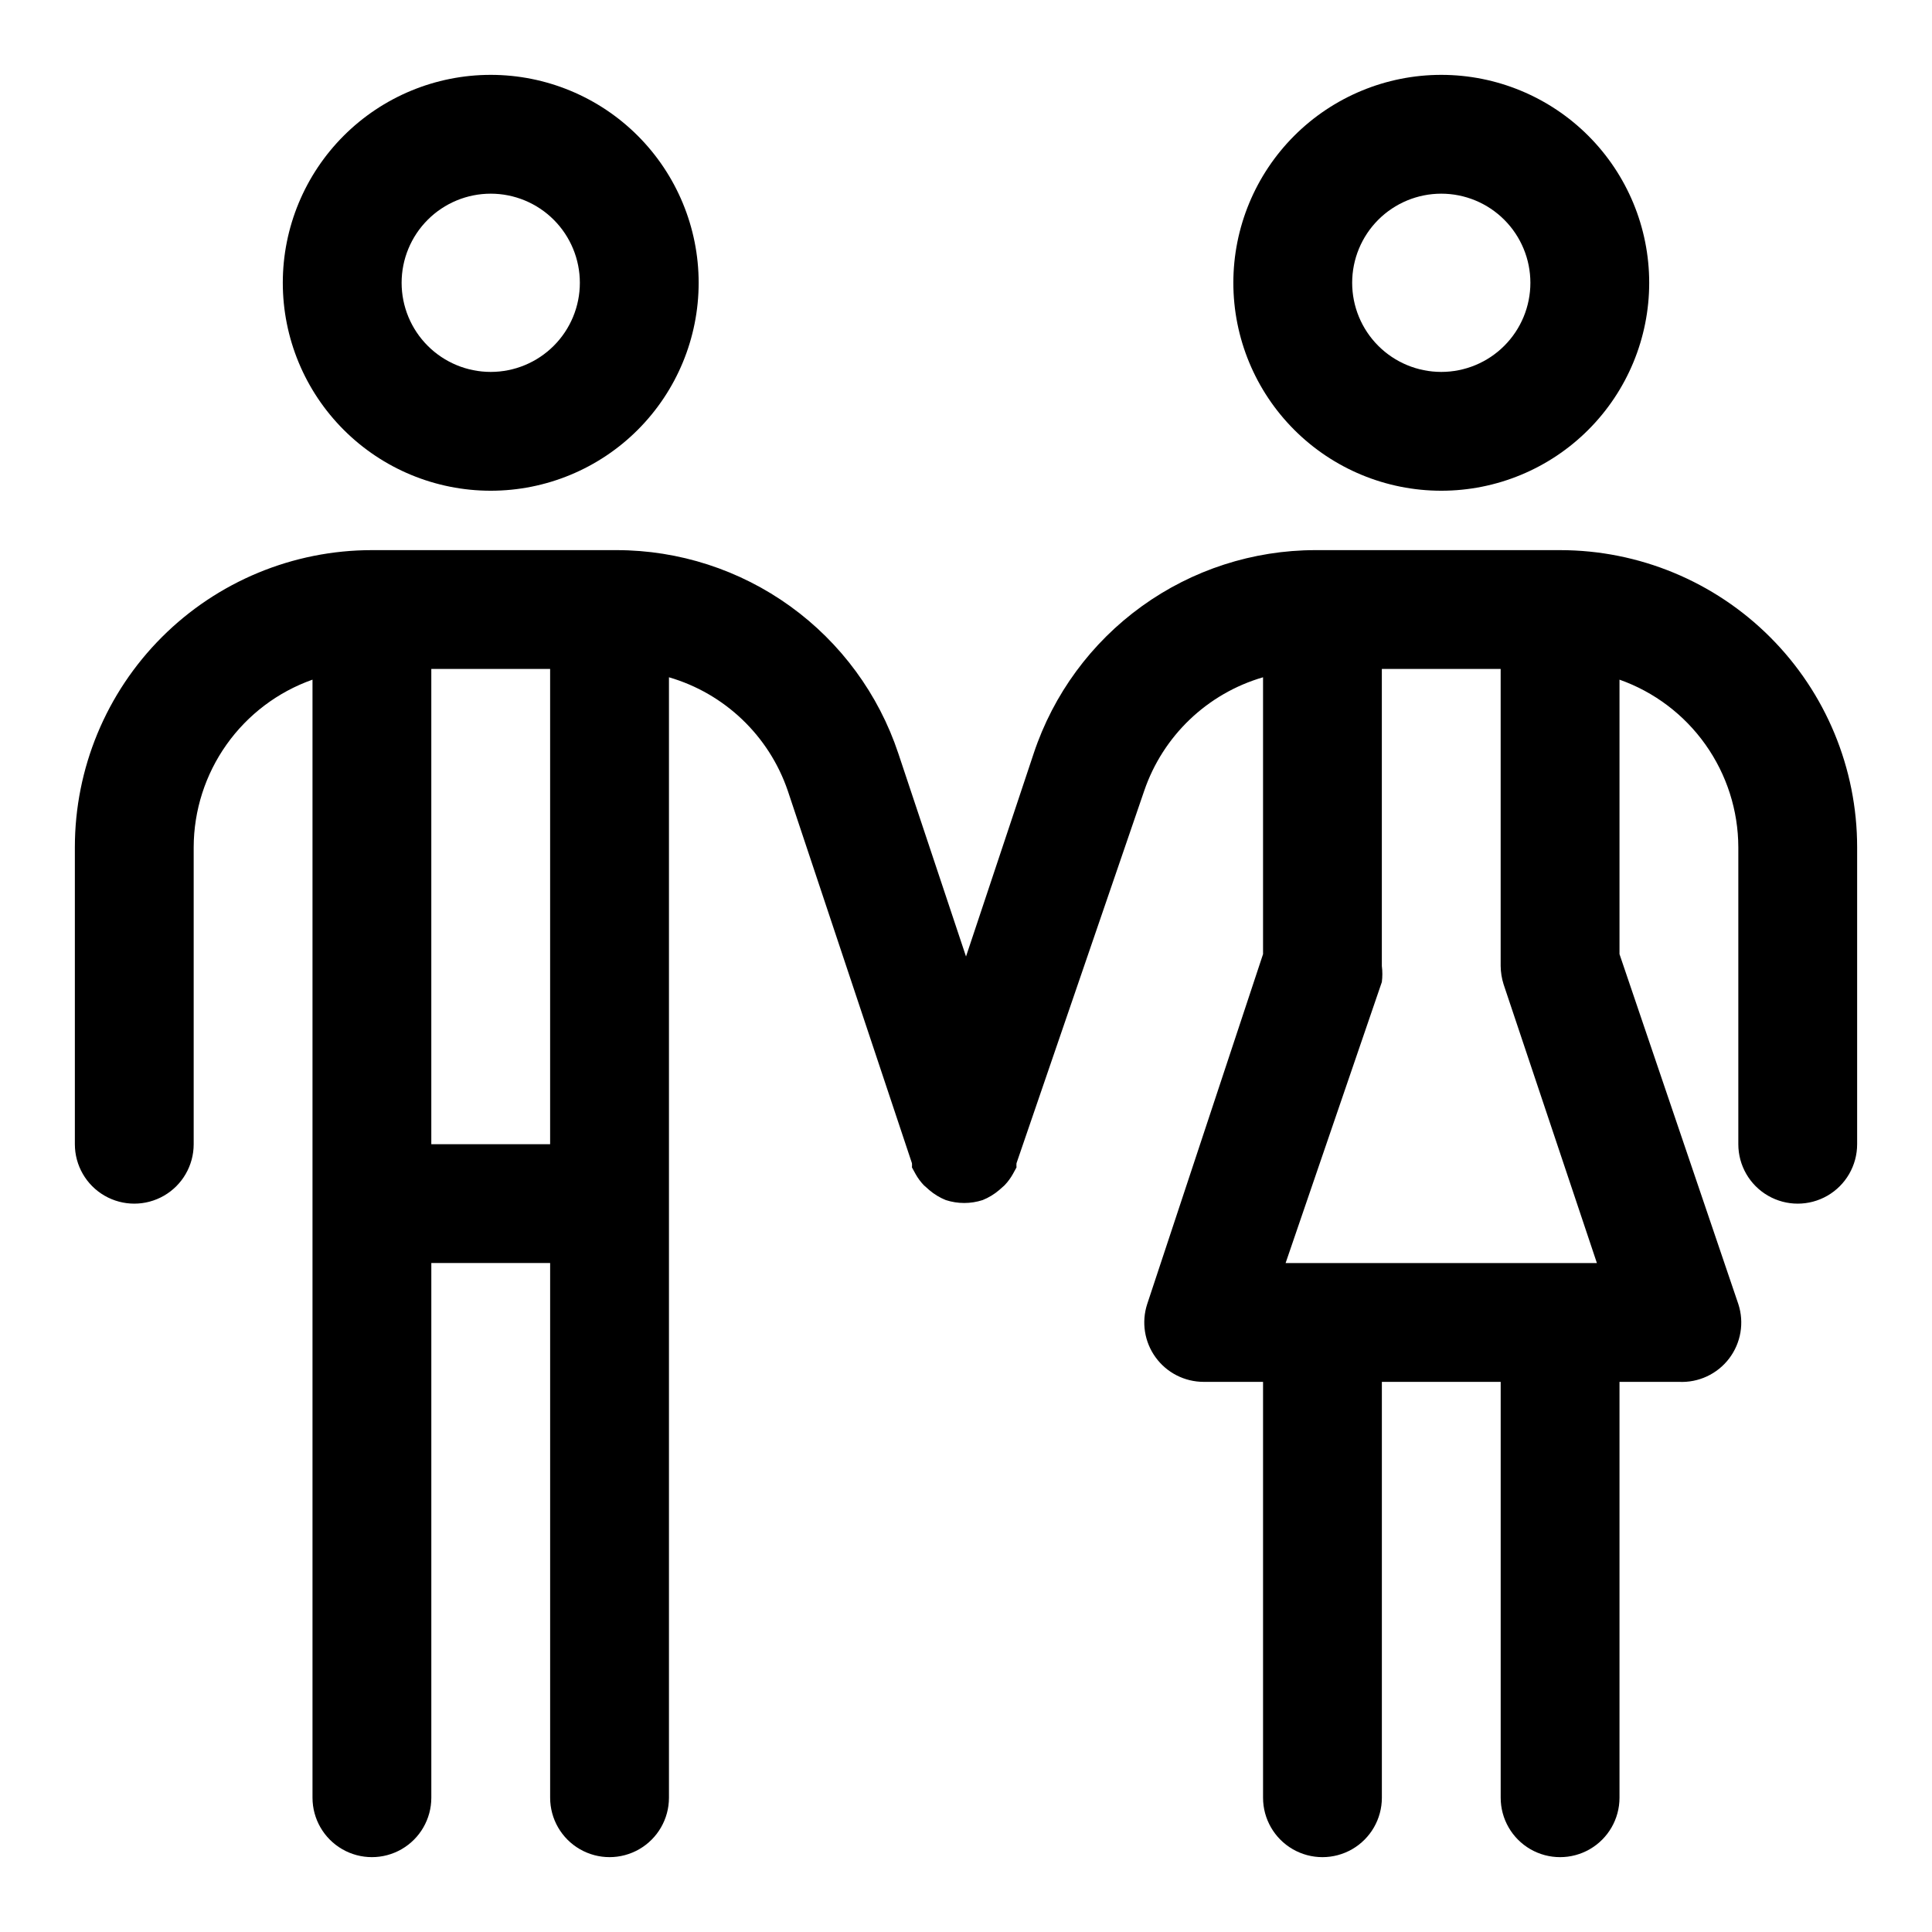
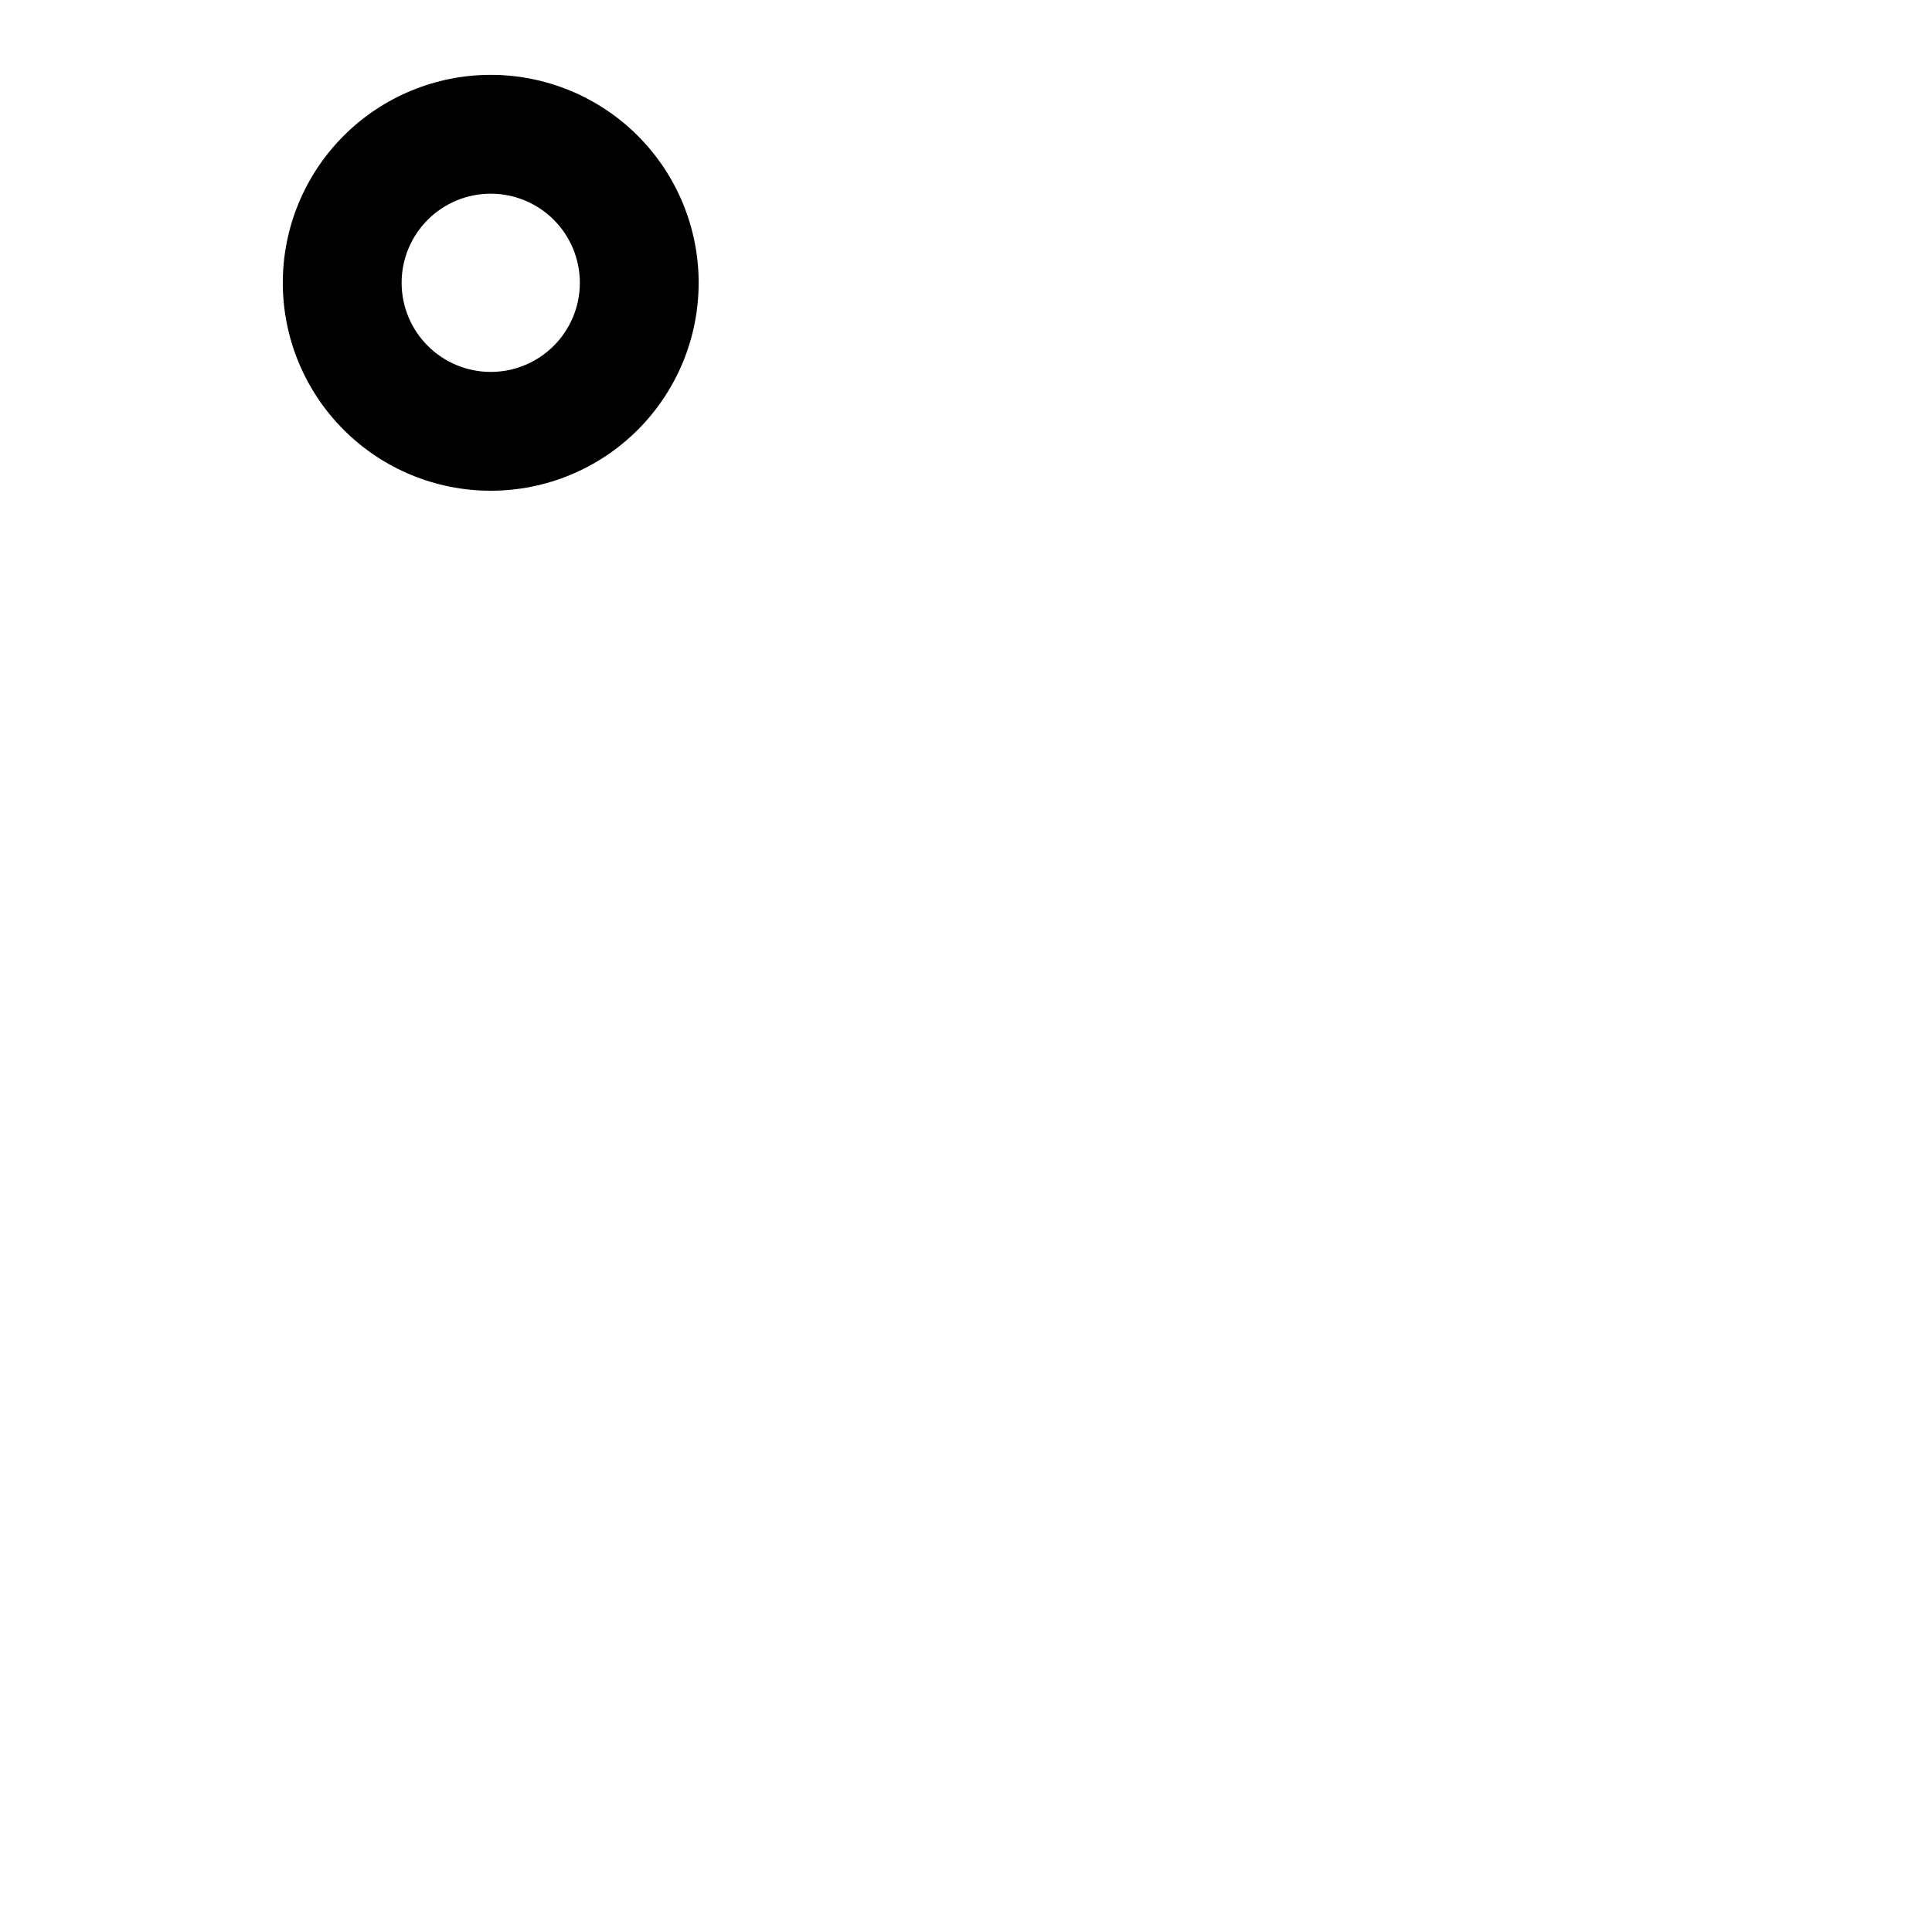
<svg xmlns="http://www.w3.org/2000/svg" fill="#000000" width="800px" height="800px" version="1.1" viewBox="144 144 512 512">
  <g>
-     <path d="m525.95 274.05c14.617 0 28.633-5.805 38.965-16.141 10.336-10.332 16.141-24.352 16.141-38.965 0-14.613-5.805-28.629-16.141-38.965-10.332-10.332-24.348-16.141-38.965-16.141-14.613 0-28.629 5.809-38.961 16.141-10.336 10.336-16.141 24.352-16.141 38.965 0 14.613 5.805 28.633 16.141 38.965 10.332 10.336 24.348 16.141 38.961 16.141zm0-78.719v-0.004c6.266 0 12.273 2.488 16.699 6.918 4.43 4.43 6.918 10.438 6.918 16.699 0 6.266-2.488 12.27-6.918 16.699-4.426 4.43-10.434 6.918-16.699 6.918-6.262 0-12.27-2.488-16.699-6.918-4.426-4.43-6.914-10.434-6.914-16.699 0-6.262 2.488-12.27 6.914-16.699 4.43-4.43 10.438-6.918 16.699-6.918z" />
    <path d="m274.05 274.05c14.613 0 28.629-5.805 38.965-16.141 10.332-10.332 16.137-24.352 16.137-38.965 0-14.613-5.805-28.629-16.137-38.965-10.336-10.332-24.352-16.141-38.965-16.141-14.617 0-28.633 5.809-38.965 16.141-10.336 10.336-16.141 24.352-16.141 38.965 0 14.613 5.805 28.633 16.141 38.965 10.332 10.336 24.348 16.141 38.965 16.141zm0-78.723c6.262 0 12.27 2.488 16.699 6.918 4.43 4.43 6.918 10.438 6.918 16.699 0 6.266-2.488 12.27-6.918 16.699-4.43 4.43-10.438 6.918-16.699 6.918-6.266 0-12.27-2.488-16.699-6.918-4.43-4.43-6.918-10.434-6.918-16.699 0-6.262 2.488-12.27 6.918-16.699 4.43-4.43 10.434-6.918 16.699-6.918z" />
-     <path d="m557.44 289.79h-64.863c-16.516 0.012-32.609 5.219-46 14.883-13.395 9.664-23.41 23.293-28.629 38.965l-17.945 53.844-17.949-53.844c-5.219-15.672-15.234-29.301-28.625-38.965-13.395-9.664-29.488-14.871-46.004-14.883h-64.863c-20.879 0-40.902 8.293-55.664 23.059-14.762 14.762-23.059 34.785-23.059 55.664v78.719c0 5.625 3.004 10.824 7.875 13.637 4.871 2.812 10.871 2.812 15.742 0s7.871-8.012 7.871-13.637v-78.719c0.027-9.746 3.07-19.242 8.707-27.191 5.637-7.949 13.594-13.961 22.781-17.207v296.3c0 5.625 3.004 10.824 7.875 13.637s10.871 2.812 15.742 0c4.871-2.812 7.871-8.012 7.871-13.637v-141.7h31.488v141.7c0 5.625 3 10.824 7.875 13.637 4.871 2.812 10.871 2.812 15.742 0s7.871-8.012 7.871-13.637v-296.93c14.766 4.297 26.516 15.516 31.488 30.07l32.906 98.715c0.031 0.367 0.031 0.734 0 1.102l0.945 1.73c0.605 1.086 1.344 2.094 2.203 2.992l1.418 1.258v0.004c1.312 1.125 2.801 2.031 4.406 2.676 3.172 1.031 6.59 1.031 9.762 0 1.605-0.645 3.098-1.551 4.41-2.676l1.418-1.258-0.004-0.004c0.859-0.898 1.602-1.906 2.207-2.992l0.945-1.73c-0.031-0.367-0.031-0.734 0-1.102l33.848-98.715c4.977-14.555 16.723-25.773 31.488-30.07v73.367l-30.699 92.734v-0.004c-1.562 4.793-0.738 10.043 2.223 14.125 2.957 4.078 7.691 6.496 12.734 6.5h15.742v110.21c0 5.625 3 10.824 7.871 13.637s10.875 2.812 15.746 0c4.871-2.812 7.871-8.012 7.871-13.637v-110.21h31.488v110.21c0 5.625 3 10.824 7.871 13.637s10.875 2.812 15.746 0 7.871-8.012 7.871-13.637v-110.21h15.742c5.18 0.258 10.152-2.051 13.297-6.172 3.148-4.121 4.062-9.527 2.449-14.453l-31.488-92.73v-72.738c9.188 3.246 17.145 9.258 22.781 17.207 5.637 7.949 8.68 17.445 8.707 27.191v78.719c0 5.625 3 10.824 7.871 13.637 4.871 2.812 10.871 2.812 15.746 0 4.871-2.812 7.871-8.012 7.871-13.637v-78.719c0-20.879-8.293-40.902-23.059-55.664-14.762-14.766-34.785-23.059-55.664-23.059zm-299.14 31.488h31.488v125.95h-31.488zm283.39 0v78.723c0.02 1.656 0.285 3.301 0.785 4.879l24.719 73.84h-82.496l25.504-74.469c0.18-1.41 0.18-2.84 0-4.25v-78.723z" />
  </g>
</svg>